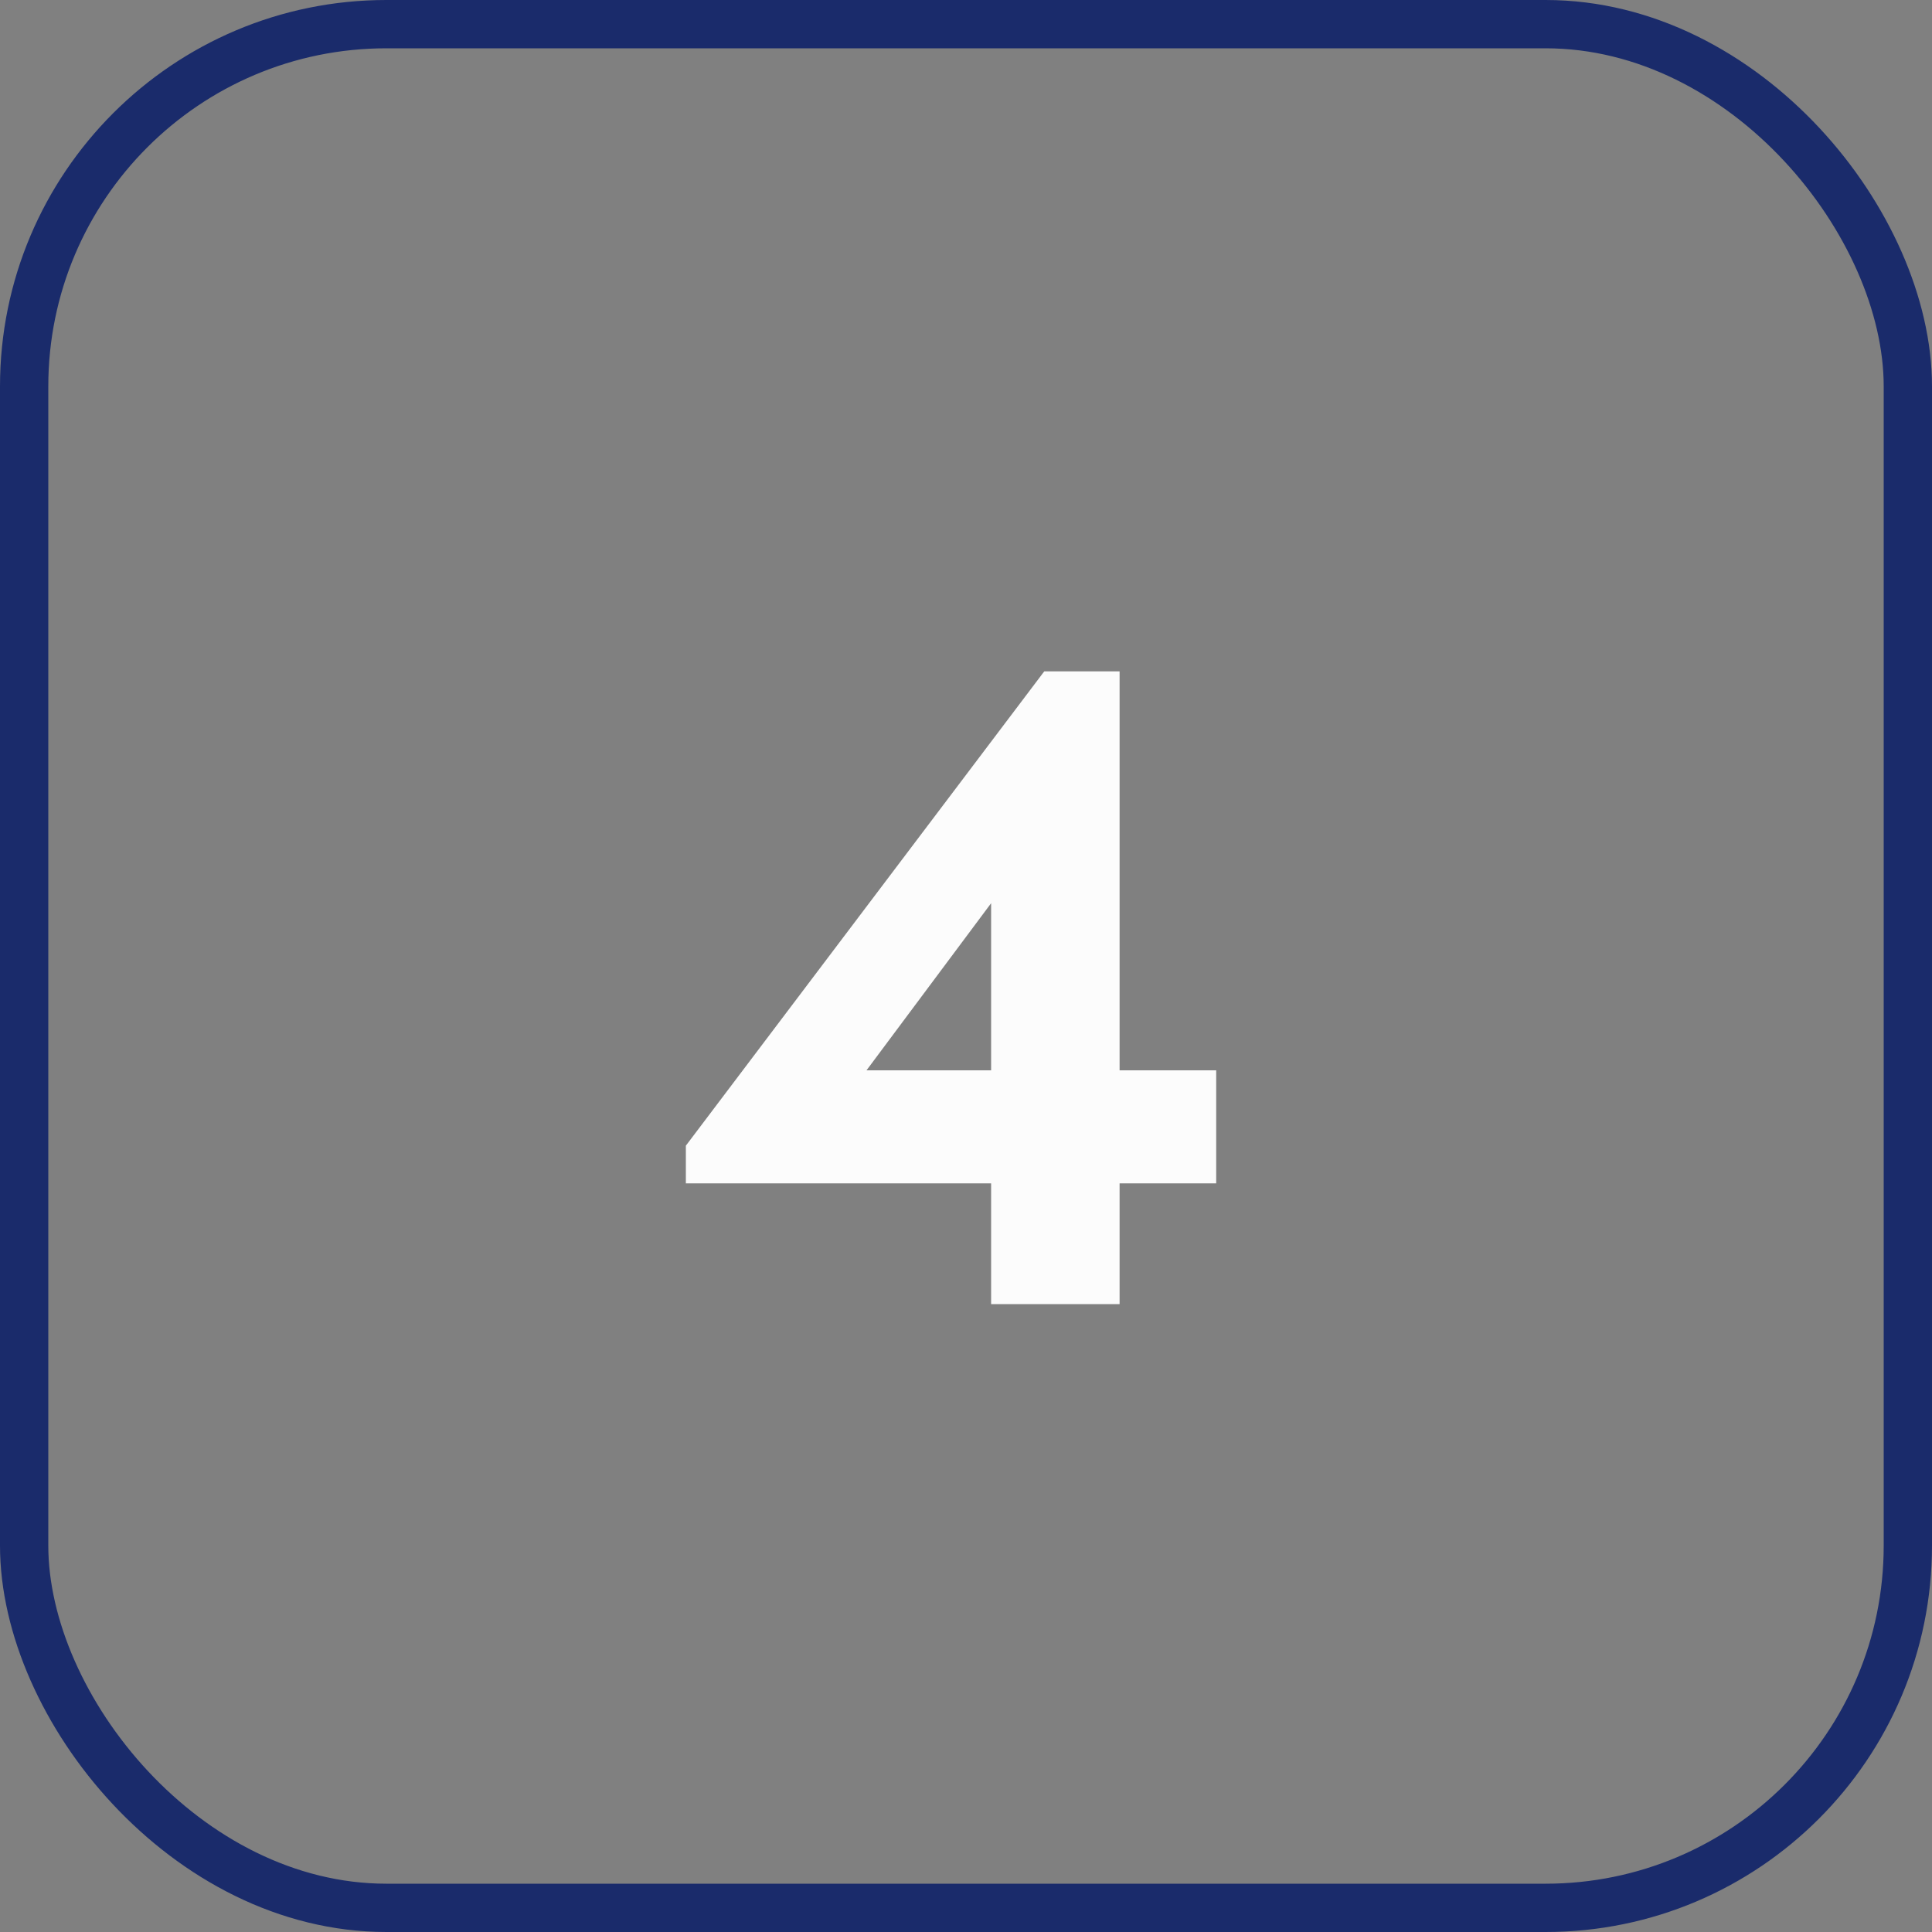
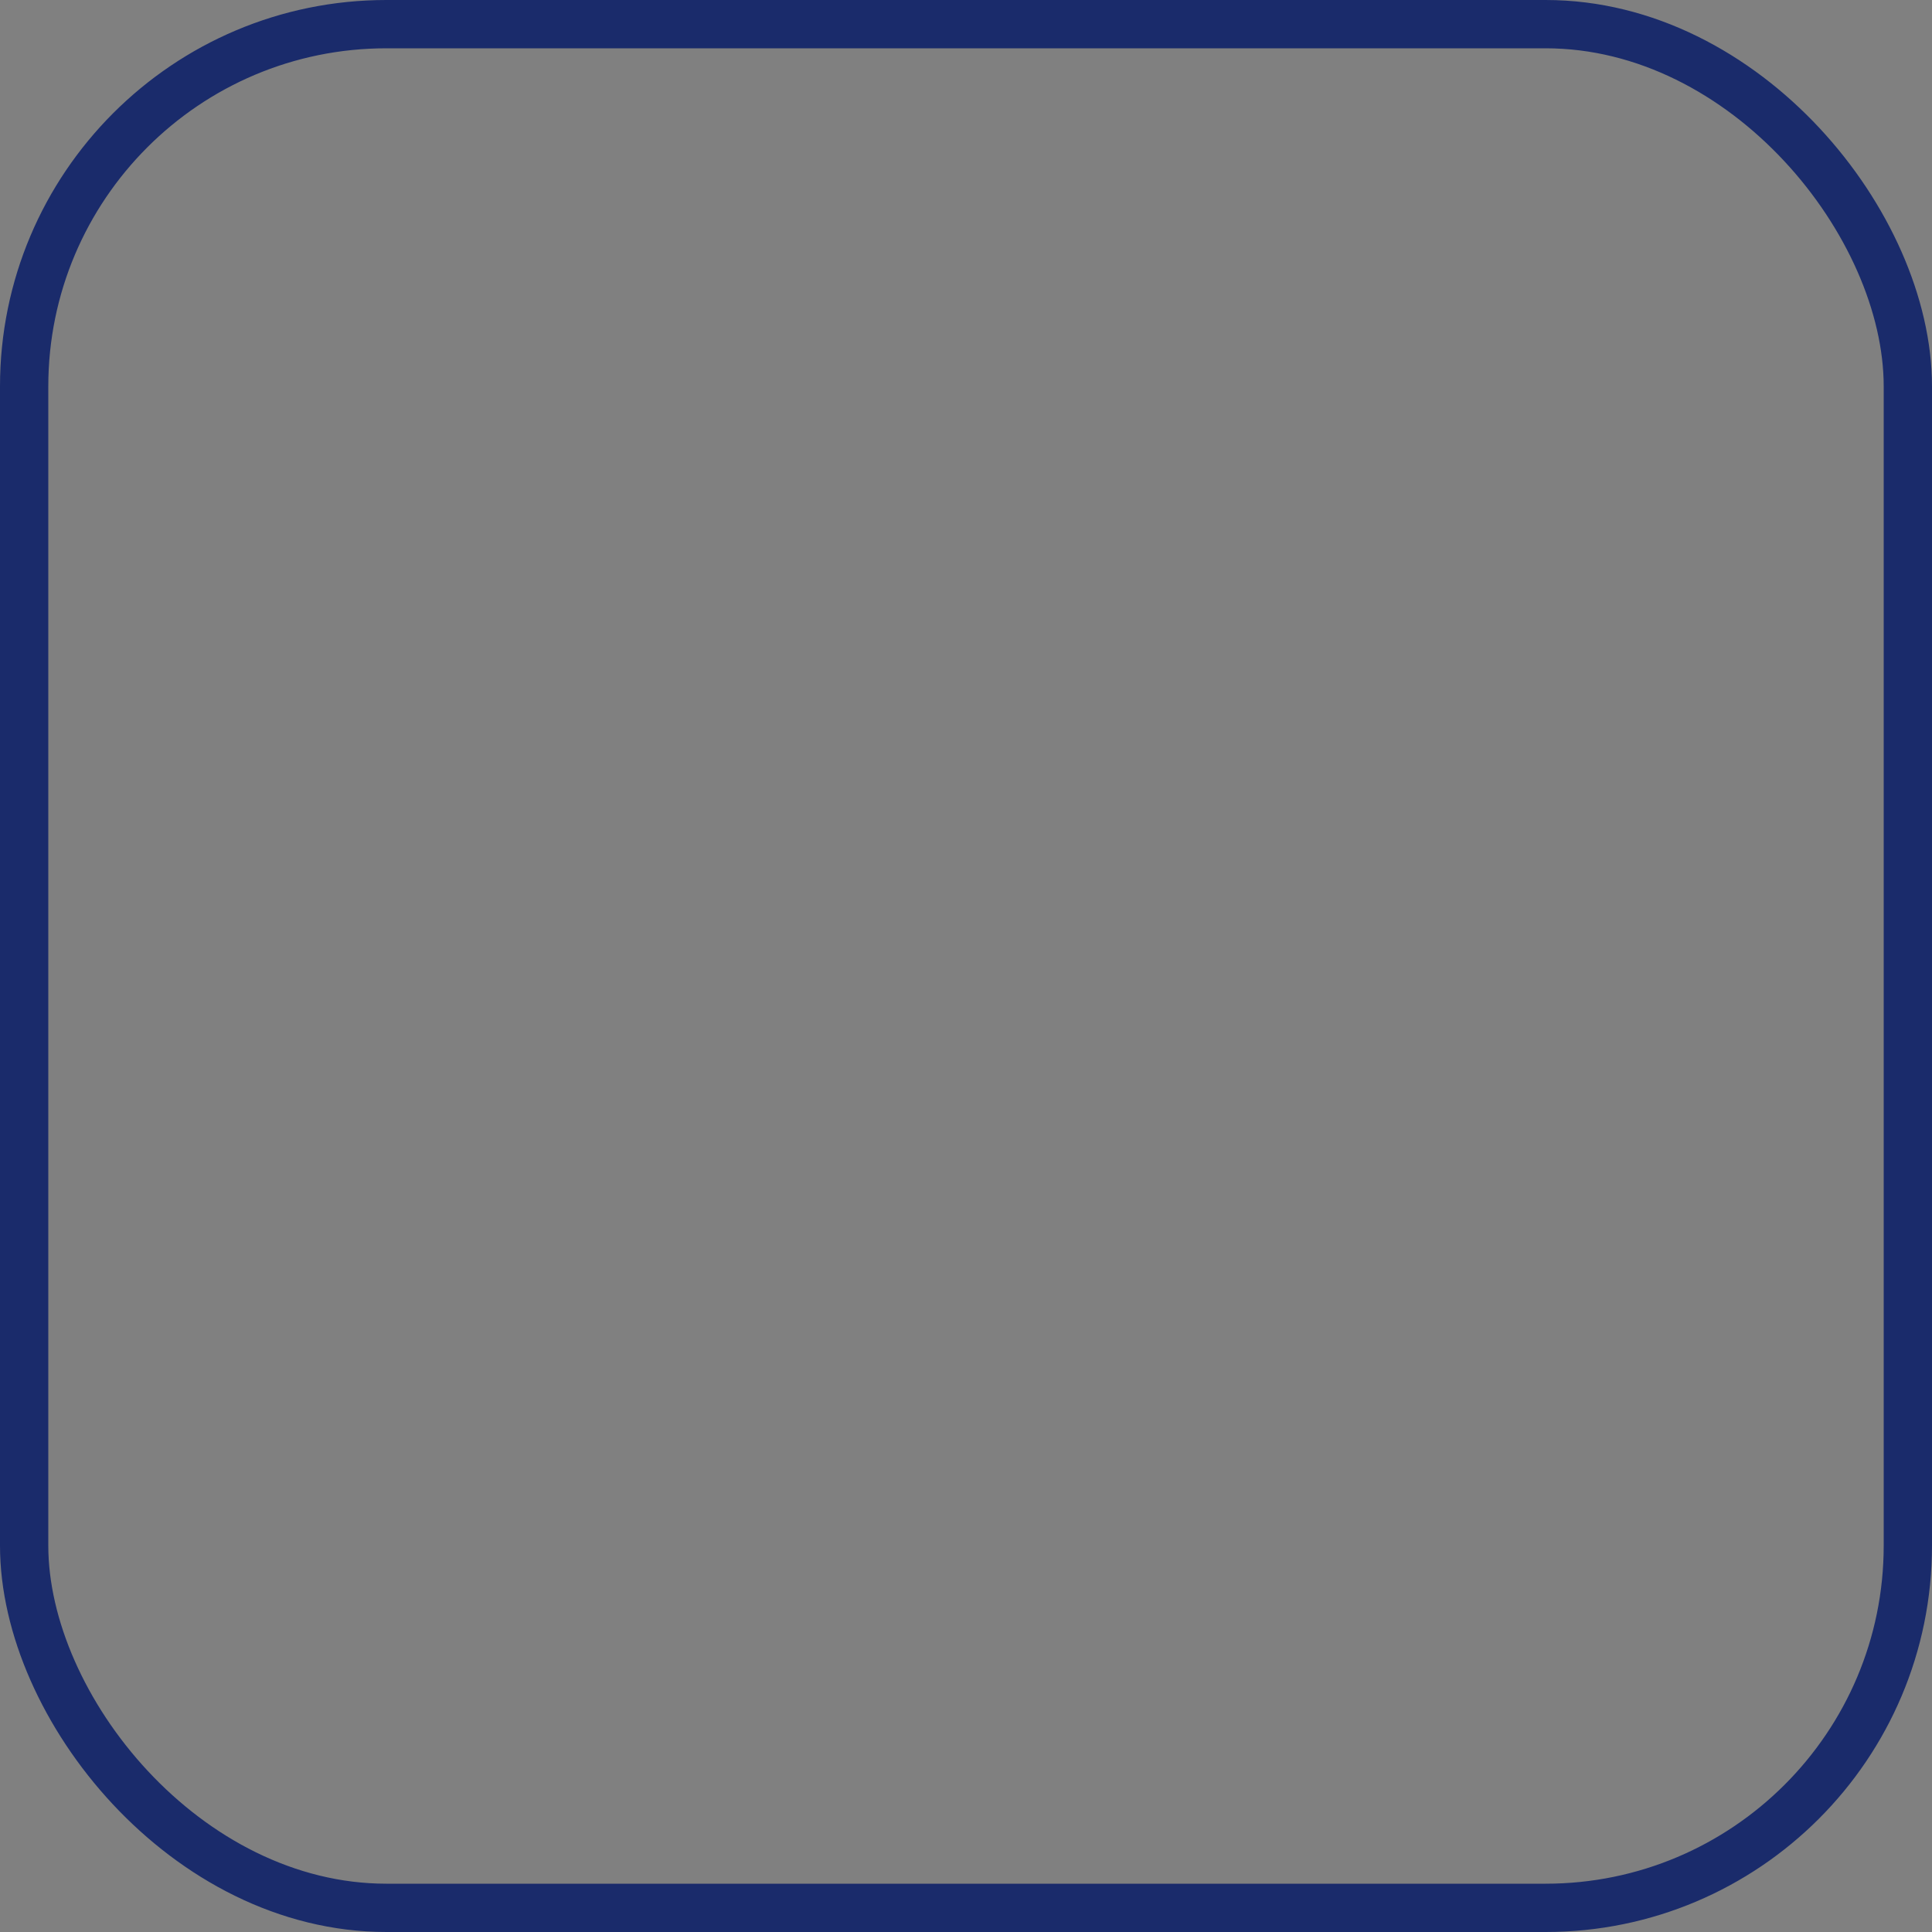
<svg xmlns="http://www.w3.org/2000/svg" width="40" height="40" viewBox="0 0 40 40" fill="none">
  <rect x="0" y="0" width="40" height="40" fill="#808080" stroke="none" />
  <rect x="0.5" y="0.5" width="39" height="39" rx="7.5" stroke="#1A2B6B" />
-   <path d="M25.18 22.16V24.5H23.18V27H20.52V24.5H14.2V23.72L21.62 13.9H23.18V22.16H25.18ZM17.94 22.16H20.52V18.7L17.94 22.16Z" fill="#FCFCFC" />
</svg>